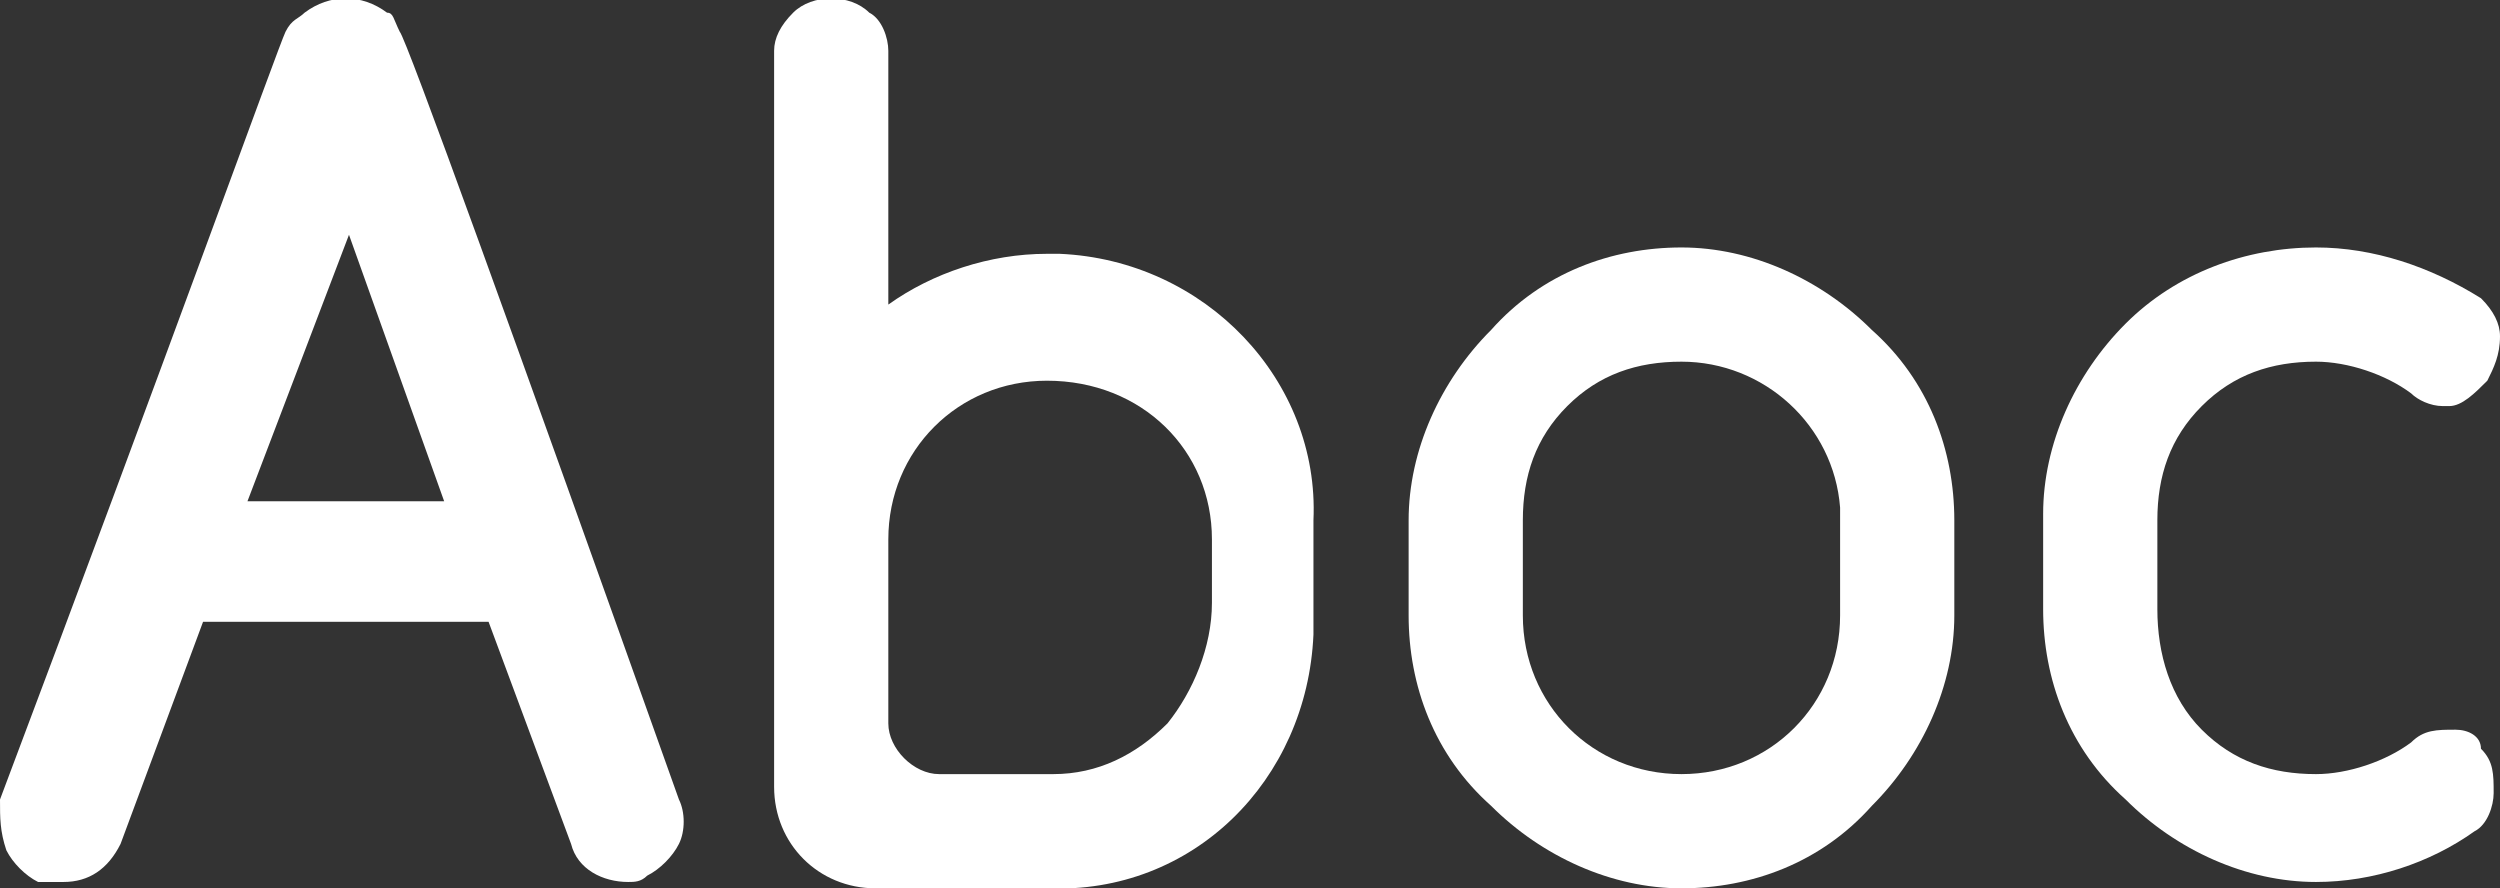
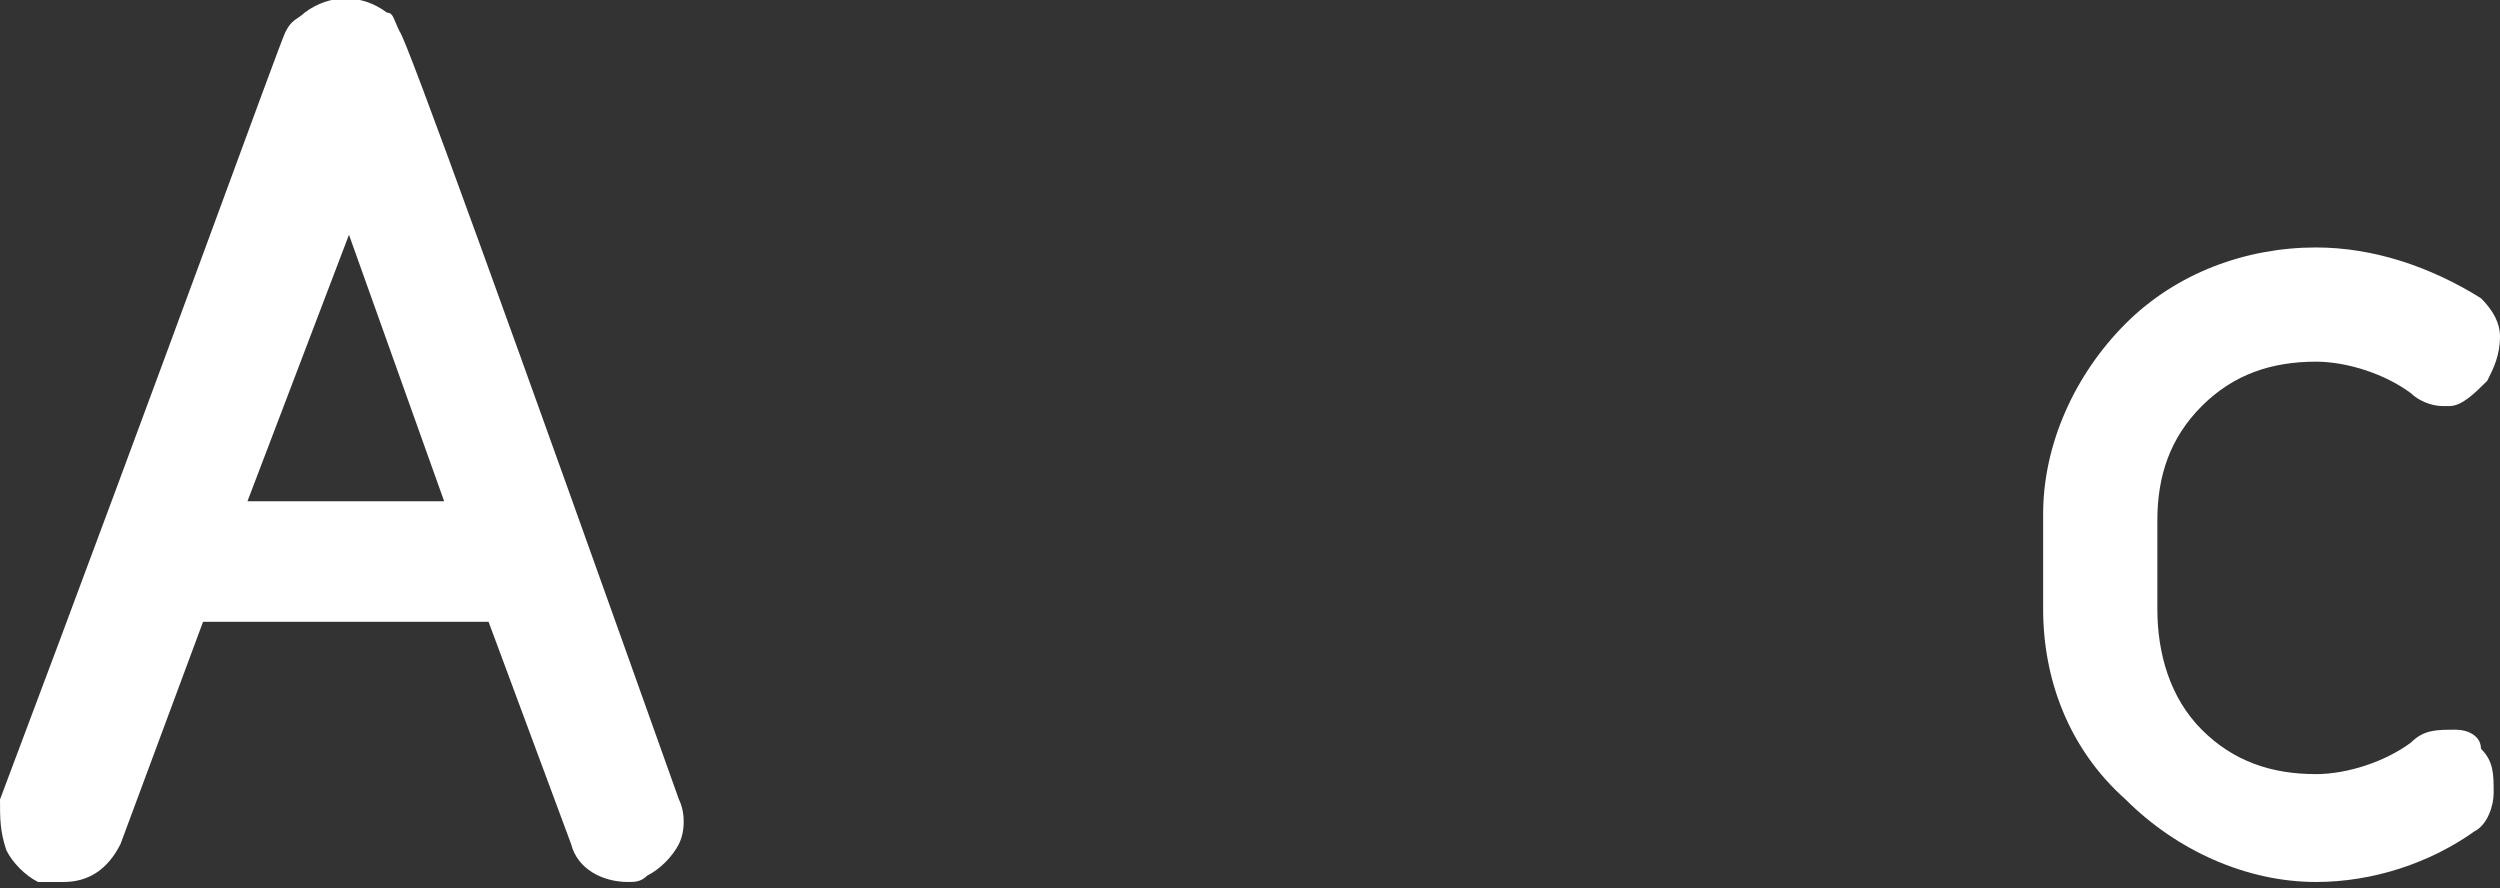
<svg xmlns="http://www.w3.org/2000/svg" version="1.1" id="レイヤー_1" x="0px" y="0px" viewBox="0 0 39.4 14" style="enable-background:new 0 0 39.4 14;" xml:space="preserve">
  <rect x="0" y="0" width="39.4" height="14" fill="#333333" stroke="none" />
  <style type="text/css">
	.st0{fill:#FFFFFF;}
</style>
  <g id="レイヤー_2_00000032642210296320303490000001743553350459093376_">
    <g id="レイヤー_1-2">
      <path class="st0" d="M6.3,0.5L6.3,0.5C6.2,0.3,6.2,0.2,6.1,0.2c-0.4-0.3-0.9-0.3-1.3,0C4.7,0.3,4.6,0.3,4.5,0.5S2.6,5.7,0,12.6    c0,0.3,0,0.5,0.1,0.8c0.1,0.2,0.3,0.4,0.5,0.5H1c0.4,0,0.7-0.2,0.9-0.6l1.3-3.5h4.5L9,13.3c0.1,0.4,0.5,0.6,0.9,0.6    c0.1,0,0.2,0,0.3-0.1c0.2-0.1,0.4-0.3,0.5-0.5s0.1-0.5,0-0.7C8.1,5.3,6.4,0.6,6.3,0.5 M7,7.9H3.9l1.6-4.2L7,7.9z" />
-       <path class="st0" d="M26.5,3.9c-1.1,0-2.2,0.4-3,1.3c-0.8,0.8-1.3,1.9-1.3,3v1.5c0,1.1,0.4,2.2,1.3,3c0.8,0.8,1.9,1.3,3,1.3l0,0    c1.1,0,2.2-0.4,3-1.3c0.8-0.8,1.3-1.9,1.3-3V8.2c0-1.1-0.4-2.2-1.3-3C28.7,4.4,27.6,3.9,26.5,3.9 M26.5,5.7L26.5,5.7    c1.3,0,2.4,1,2.5,2.3c0,0.1,0,0.2,0,0.2v1.5c0,1.4-1.1,2.5-2.5,2.5S24,11.1,24,9.7V8.2c0-0.7,0.2-1.3,0.7-1.8S25.8,5.7,26.5,5.7" />
-       <path class="st0" d="M16.5,4c-0.9,0-1.8,0.3-2.5,0.8v-4c0-0.2-0.1-0.5-0.3-0.6c-0.3-0.3-0.9-0.3-1.2,0c-0.2,0.2-0.3,0.4-0.3,0.6    v11.6c0,0.9,0.7,1.6,1.6,1.6l0,0h2.7c2.3,0.1,4.1-1.7,4.2-4c0-0.1,0-0.1,0-0.2V8.2C20.8,6,19,4.1,16.7,4C16.6,4,16.6,4,16.5,4     M19.1,8.5v1c0,0.7-0.3,1.4-0.7,1.9c-0.5,0.5-1.1,0.8-1.8,0.8h-1.8c-0.4,0-0.8-0.4-0.8-0.8V8.5C14,7.1,15.1,6,16.5,6    C18,6,19.1,7.1,19.1,8.5" />
      <path class="st0" d="M38.7,11.5c-0.3,0-0.5,0-0.7,0.2c-0.4,0.3-1,0.5-1.5,0.5c-0.7,0-1.3-0.2-1.8-0.7S34,10.3,34,9.6V8.2    c0-0.7,0.2-1.3,0.7-1.8s1.1-0.7,1.8-0.7c0.5,0,1.1,0.2,1.5,0.5c0.1,0.1,0.3,0.2,0.5,0.2h0.1c0.2,0,0.4-0.2,0.6-0.4    c0.1-0.2,0.2-0.4,0.2-0.7c0-0.2-0.1-0.4-0.3-0.6c-0.8-0.5-1.7-0.8-2.6-0.8c-1.1,0-2.2,0.4-3,1.2s-1.3,1.9-1.3,3v1.5    c0,1.1,0.4,2.2,1.3,3c0.8,0.8,1.9,1.3,3,1.3l0,0c0.9,0,1.8-0.3,2.5-0.8c0.2-0.1,0.3-0.4,0.3-0.6c0-0.3,0-0.5-0.2-0.7    C39.1,11.6,38.9,11.5,38.7,11.5" />
    </g>
  </g>
</svg>